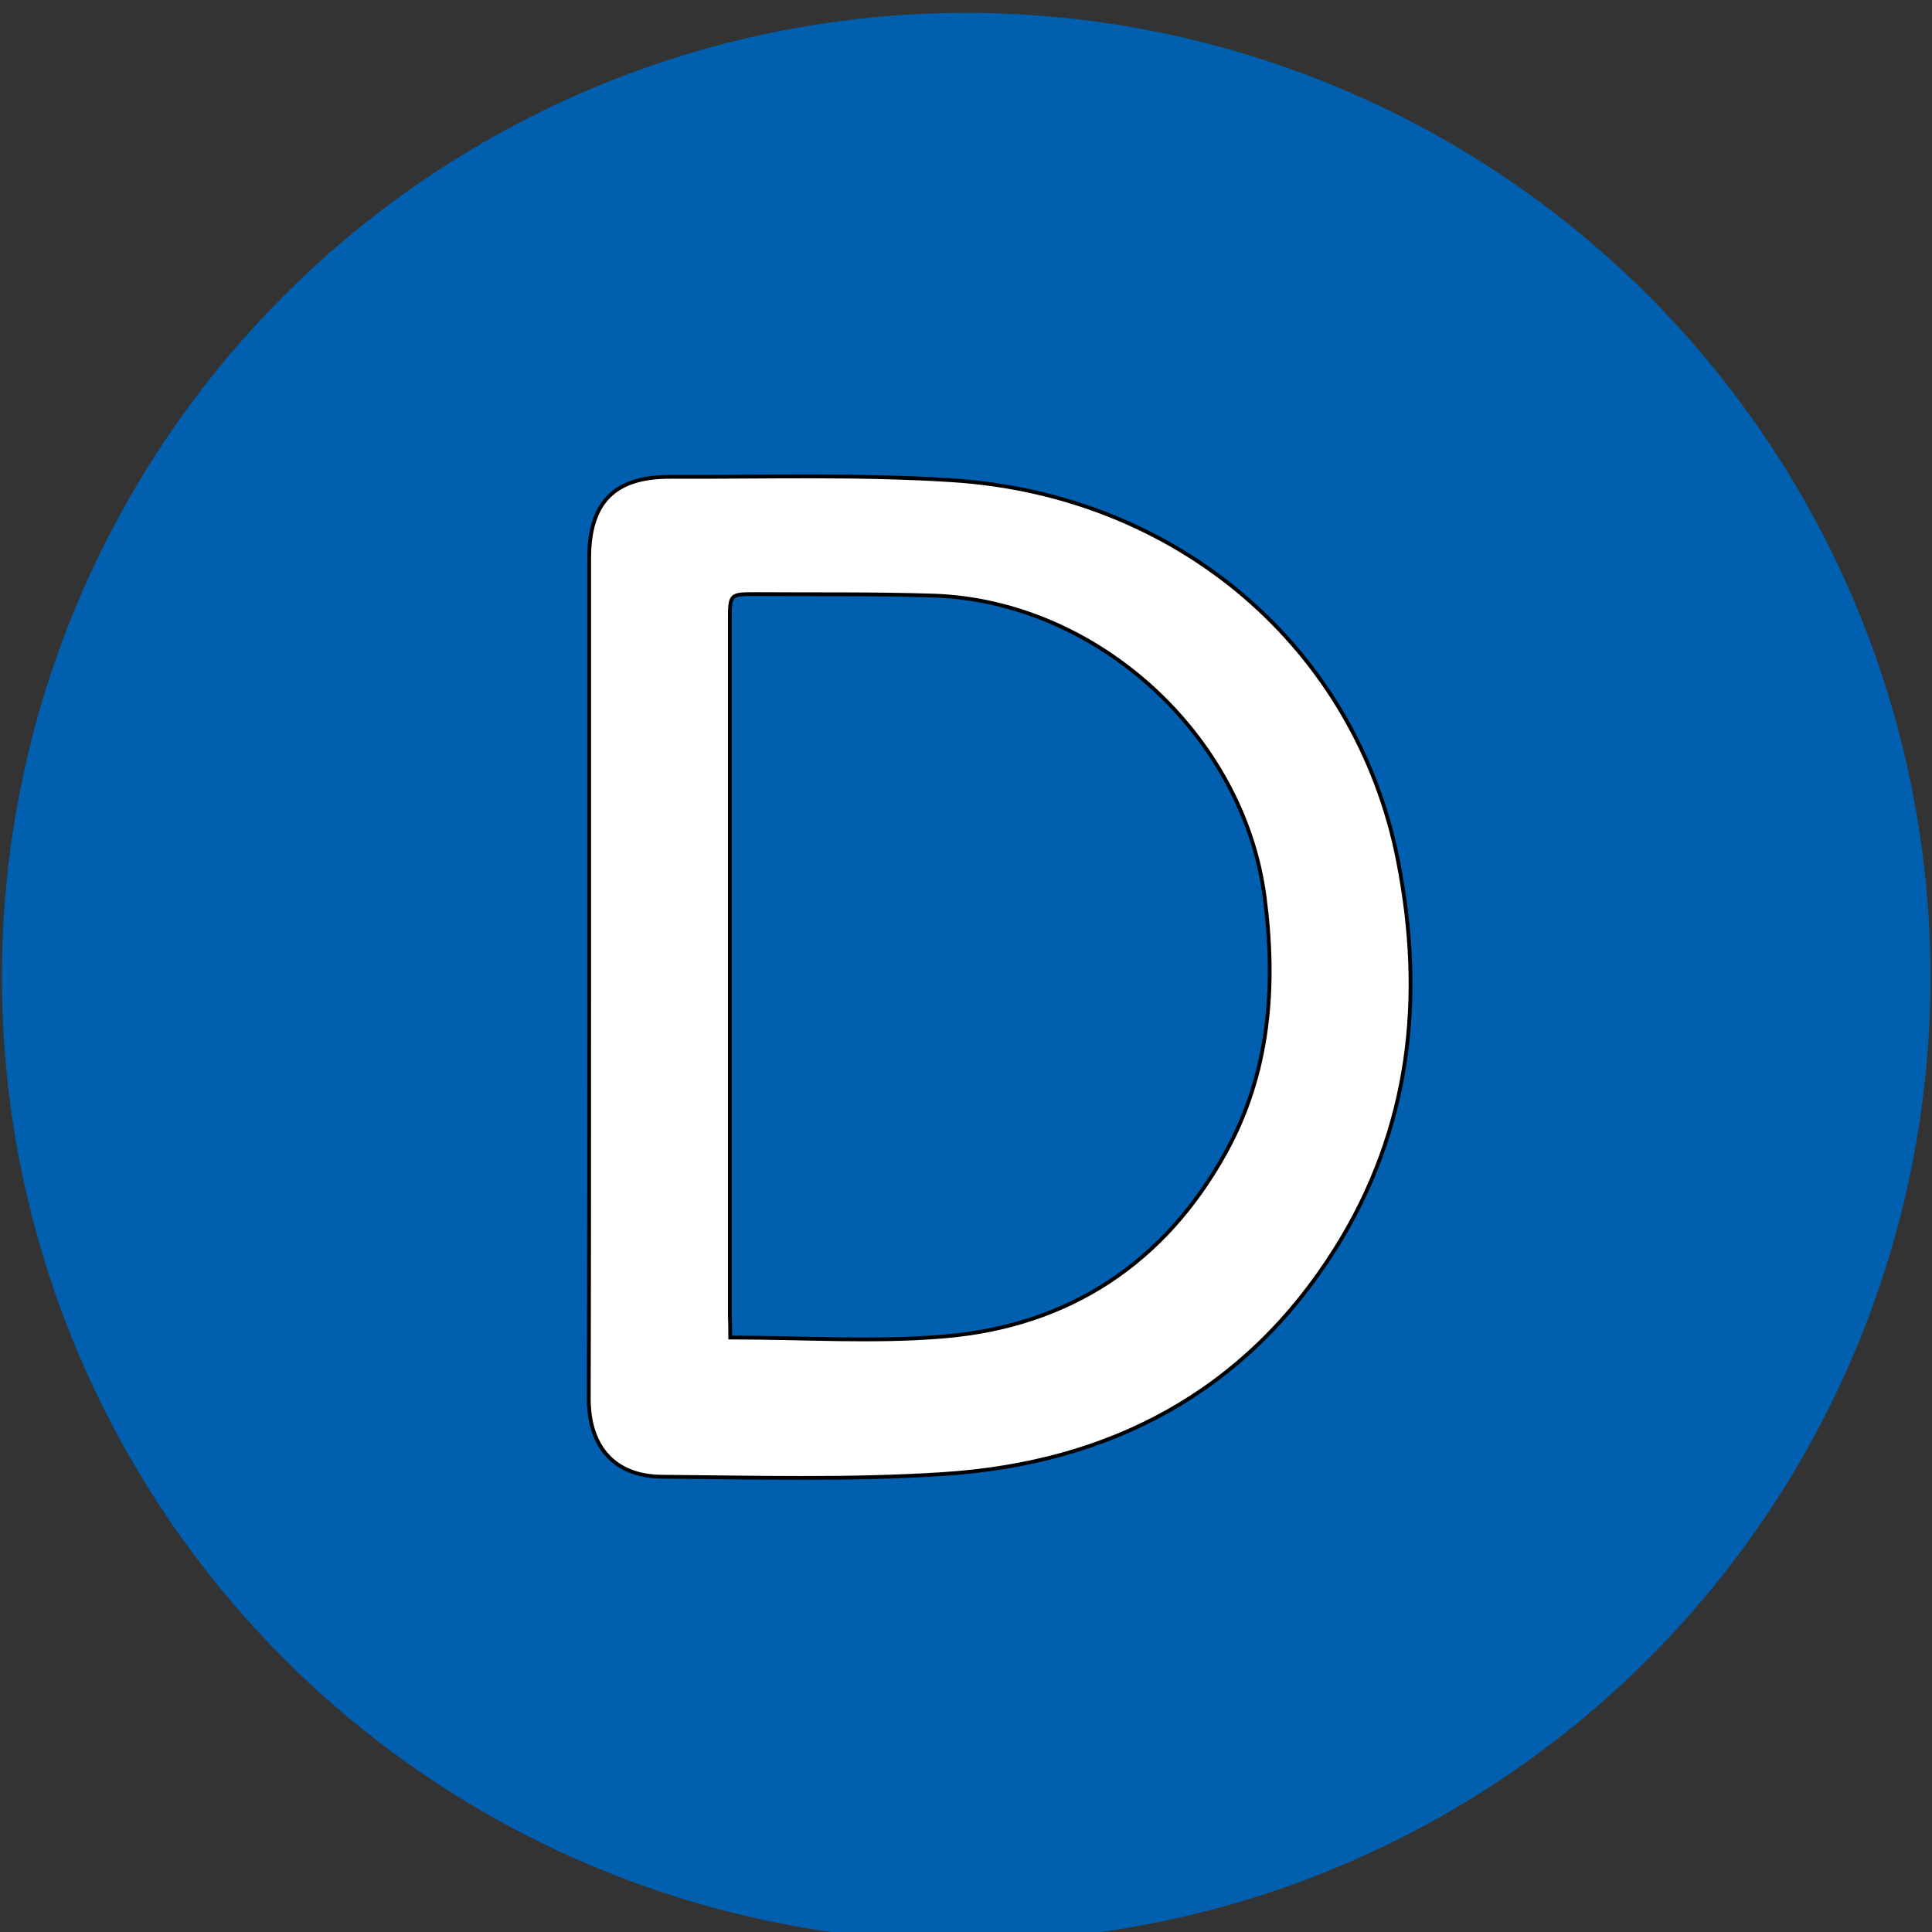
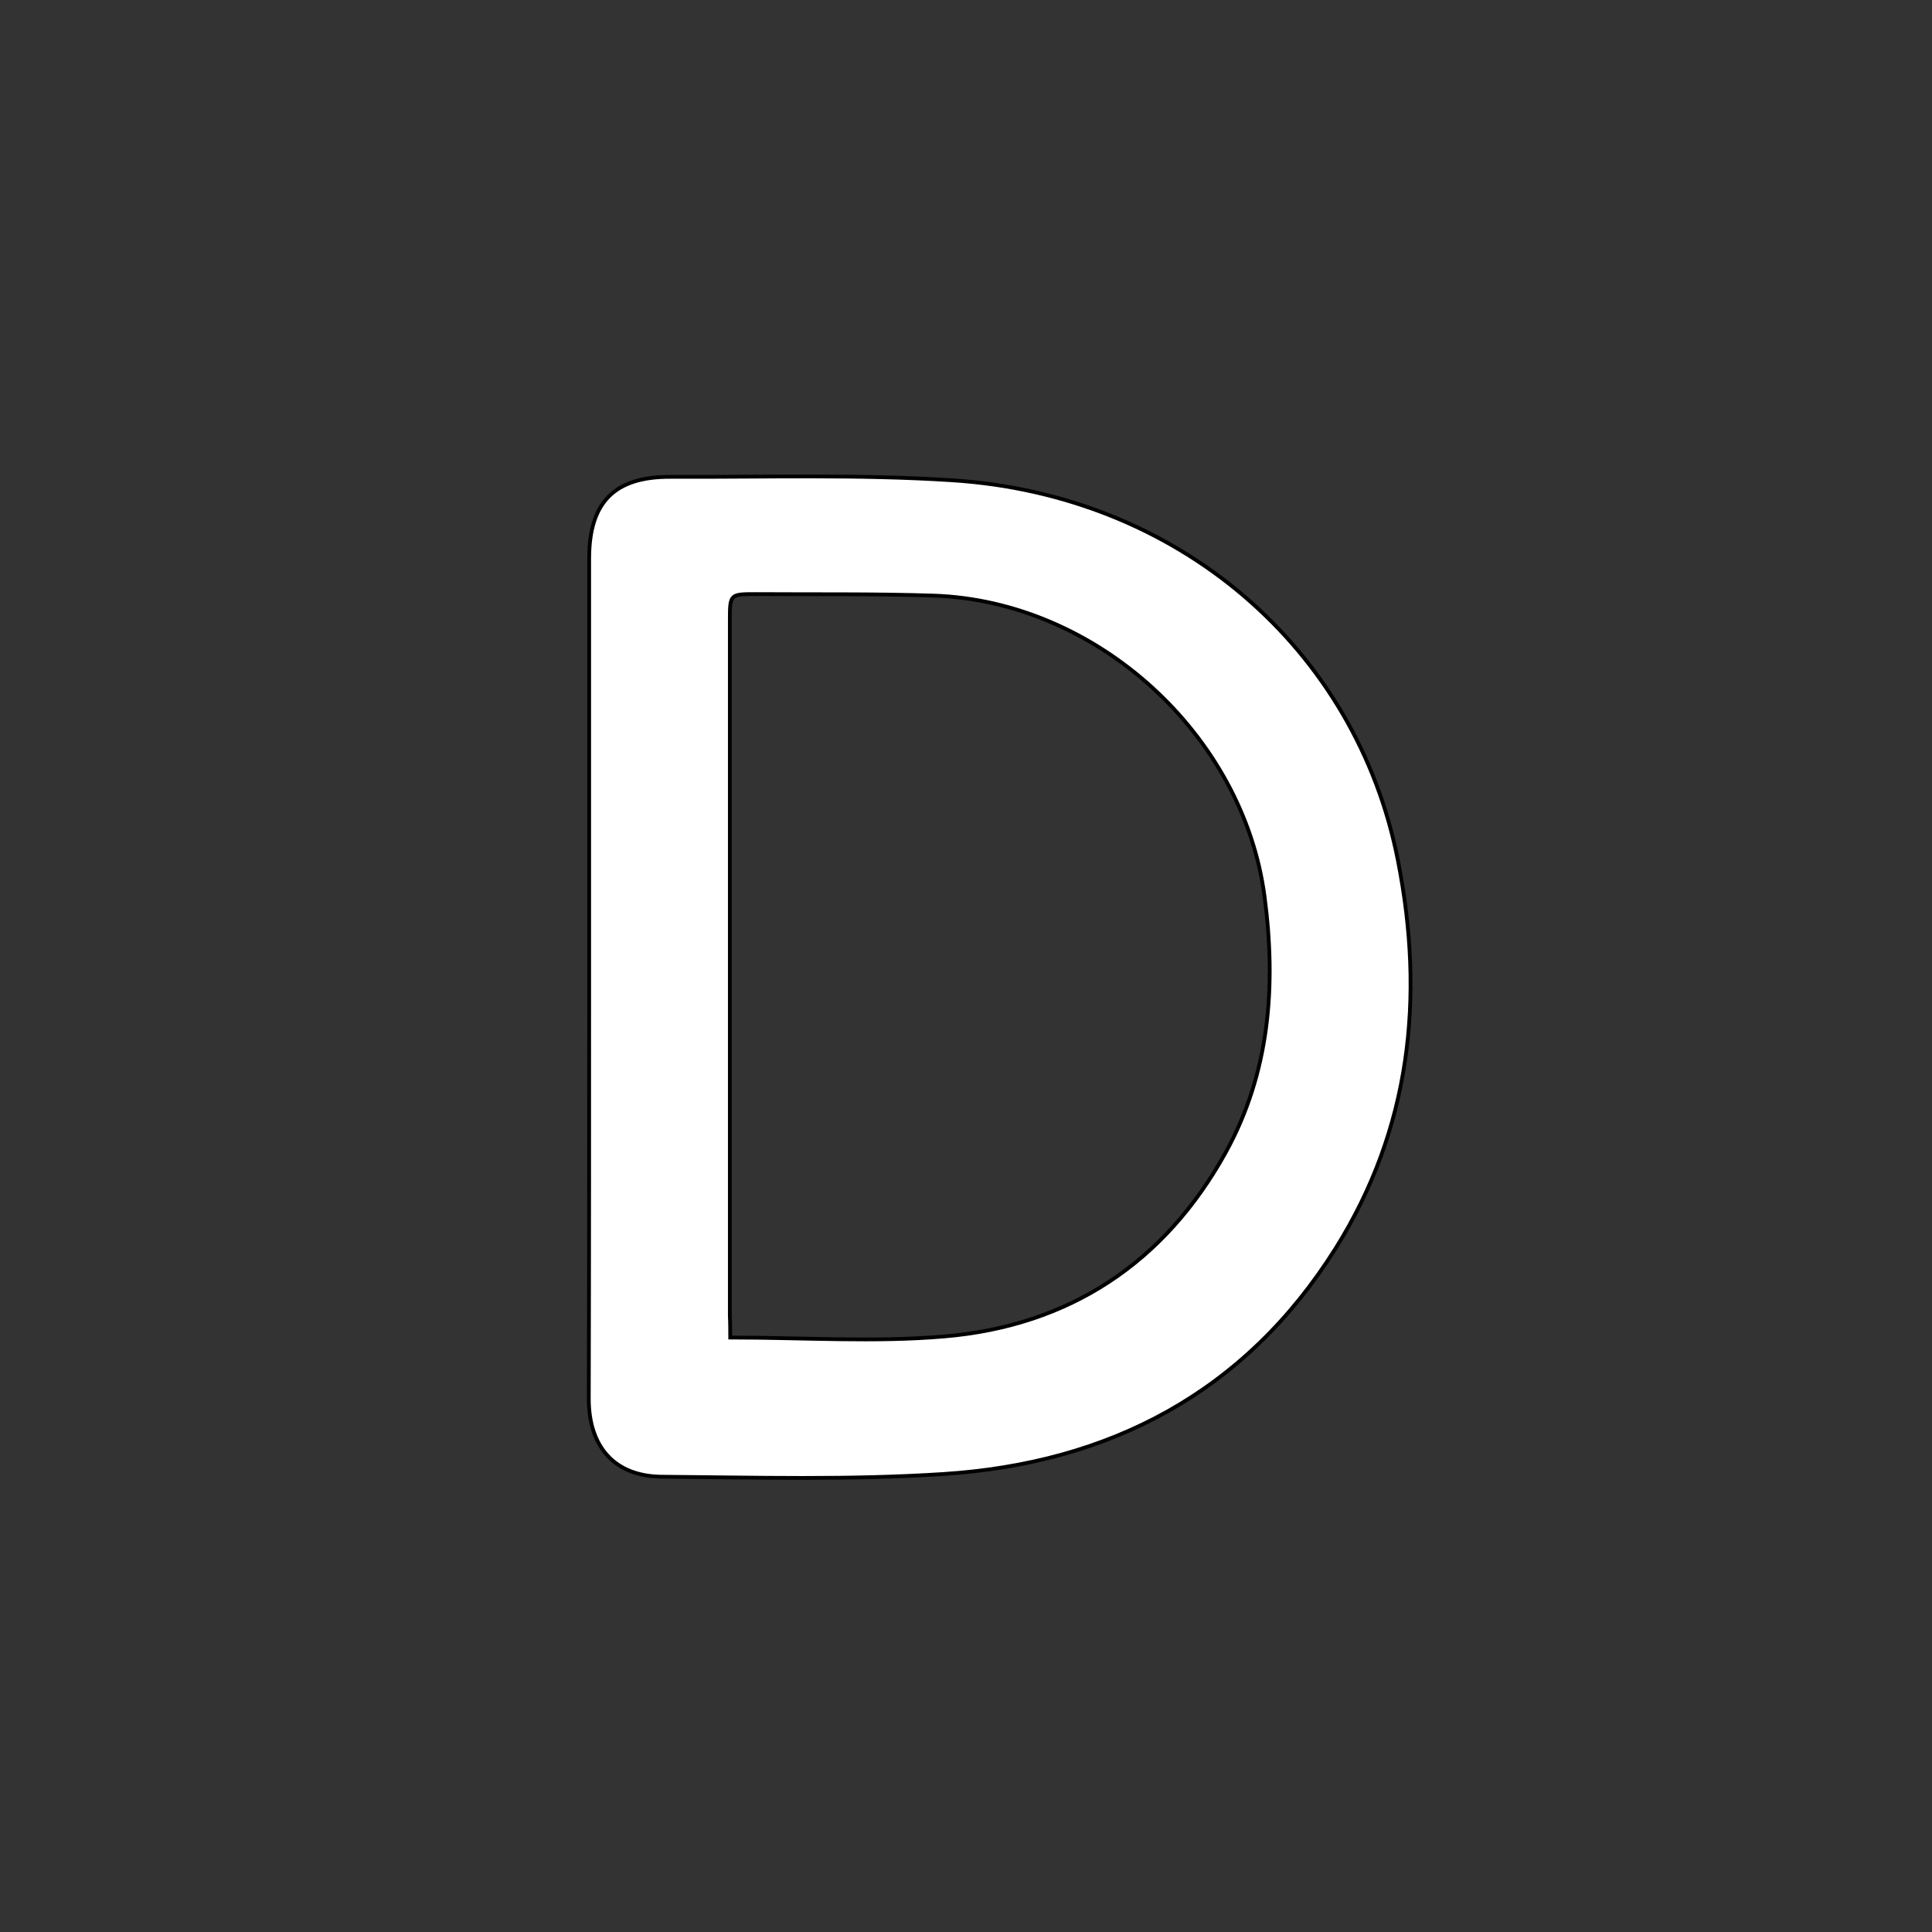
<svg xmlns="http://www.w3.org/2000/svg" version="1.1" id="Layer_1" x="0px" y="0px" viewBox="0 0 510.9 511" style="enable-background:new 0 0 510.9 511;" xml:space="preserve">
  <rect x="0" y="0" width="510.9" height="511" fill="#333333" stroke="none" />
  <style type="text/css">
	.st0{fill:#0060AF;}
	.st1{fill:#FFFFFF;stroke:#000000;stroke-miterlimit:10;}
</style>
-   <circle class="st0" cx="255.5" cy="258.4" r="255" />
  <path class="st1" d="M155.8,258c0-36.8,0-73.5,0-110.3c0-14.9,6.7-21.7,21.6-21.6c24.8,0.1,49.6-0.7,74.3,0.9  c59.8,3.8,107,44.4,118,100.7c7.1,36.1,3.3,70.8-16.5,102.4c-23.9,38.1-59.8,56.9-103.9,59.7c-24.7,1.6-49.5,0.9-74.3,0.7  c-12.5-0.1-19.3-7.9-19.3-20.6C155.8,332.6,155.8,295.3,155.8,258z M193.1,353.7c19.5,0,38.2,1.3,56.7-0.3  c33-2.8,58.2-19.5,74.3-48.6c11.7-21.2,13.4-44.2,10.3-67.7c-5.6-42.7-44.4-78.2-87.6-79.6c-15.6-0.5-31.3-0.3-46.9-0.4  c-6.8,0-6.9,0-6.9,6.8c0,61.4,0,122.7,0,184.1C193.1,349.9,193.1,351.8,193.1,353.7z" />
</svg>